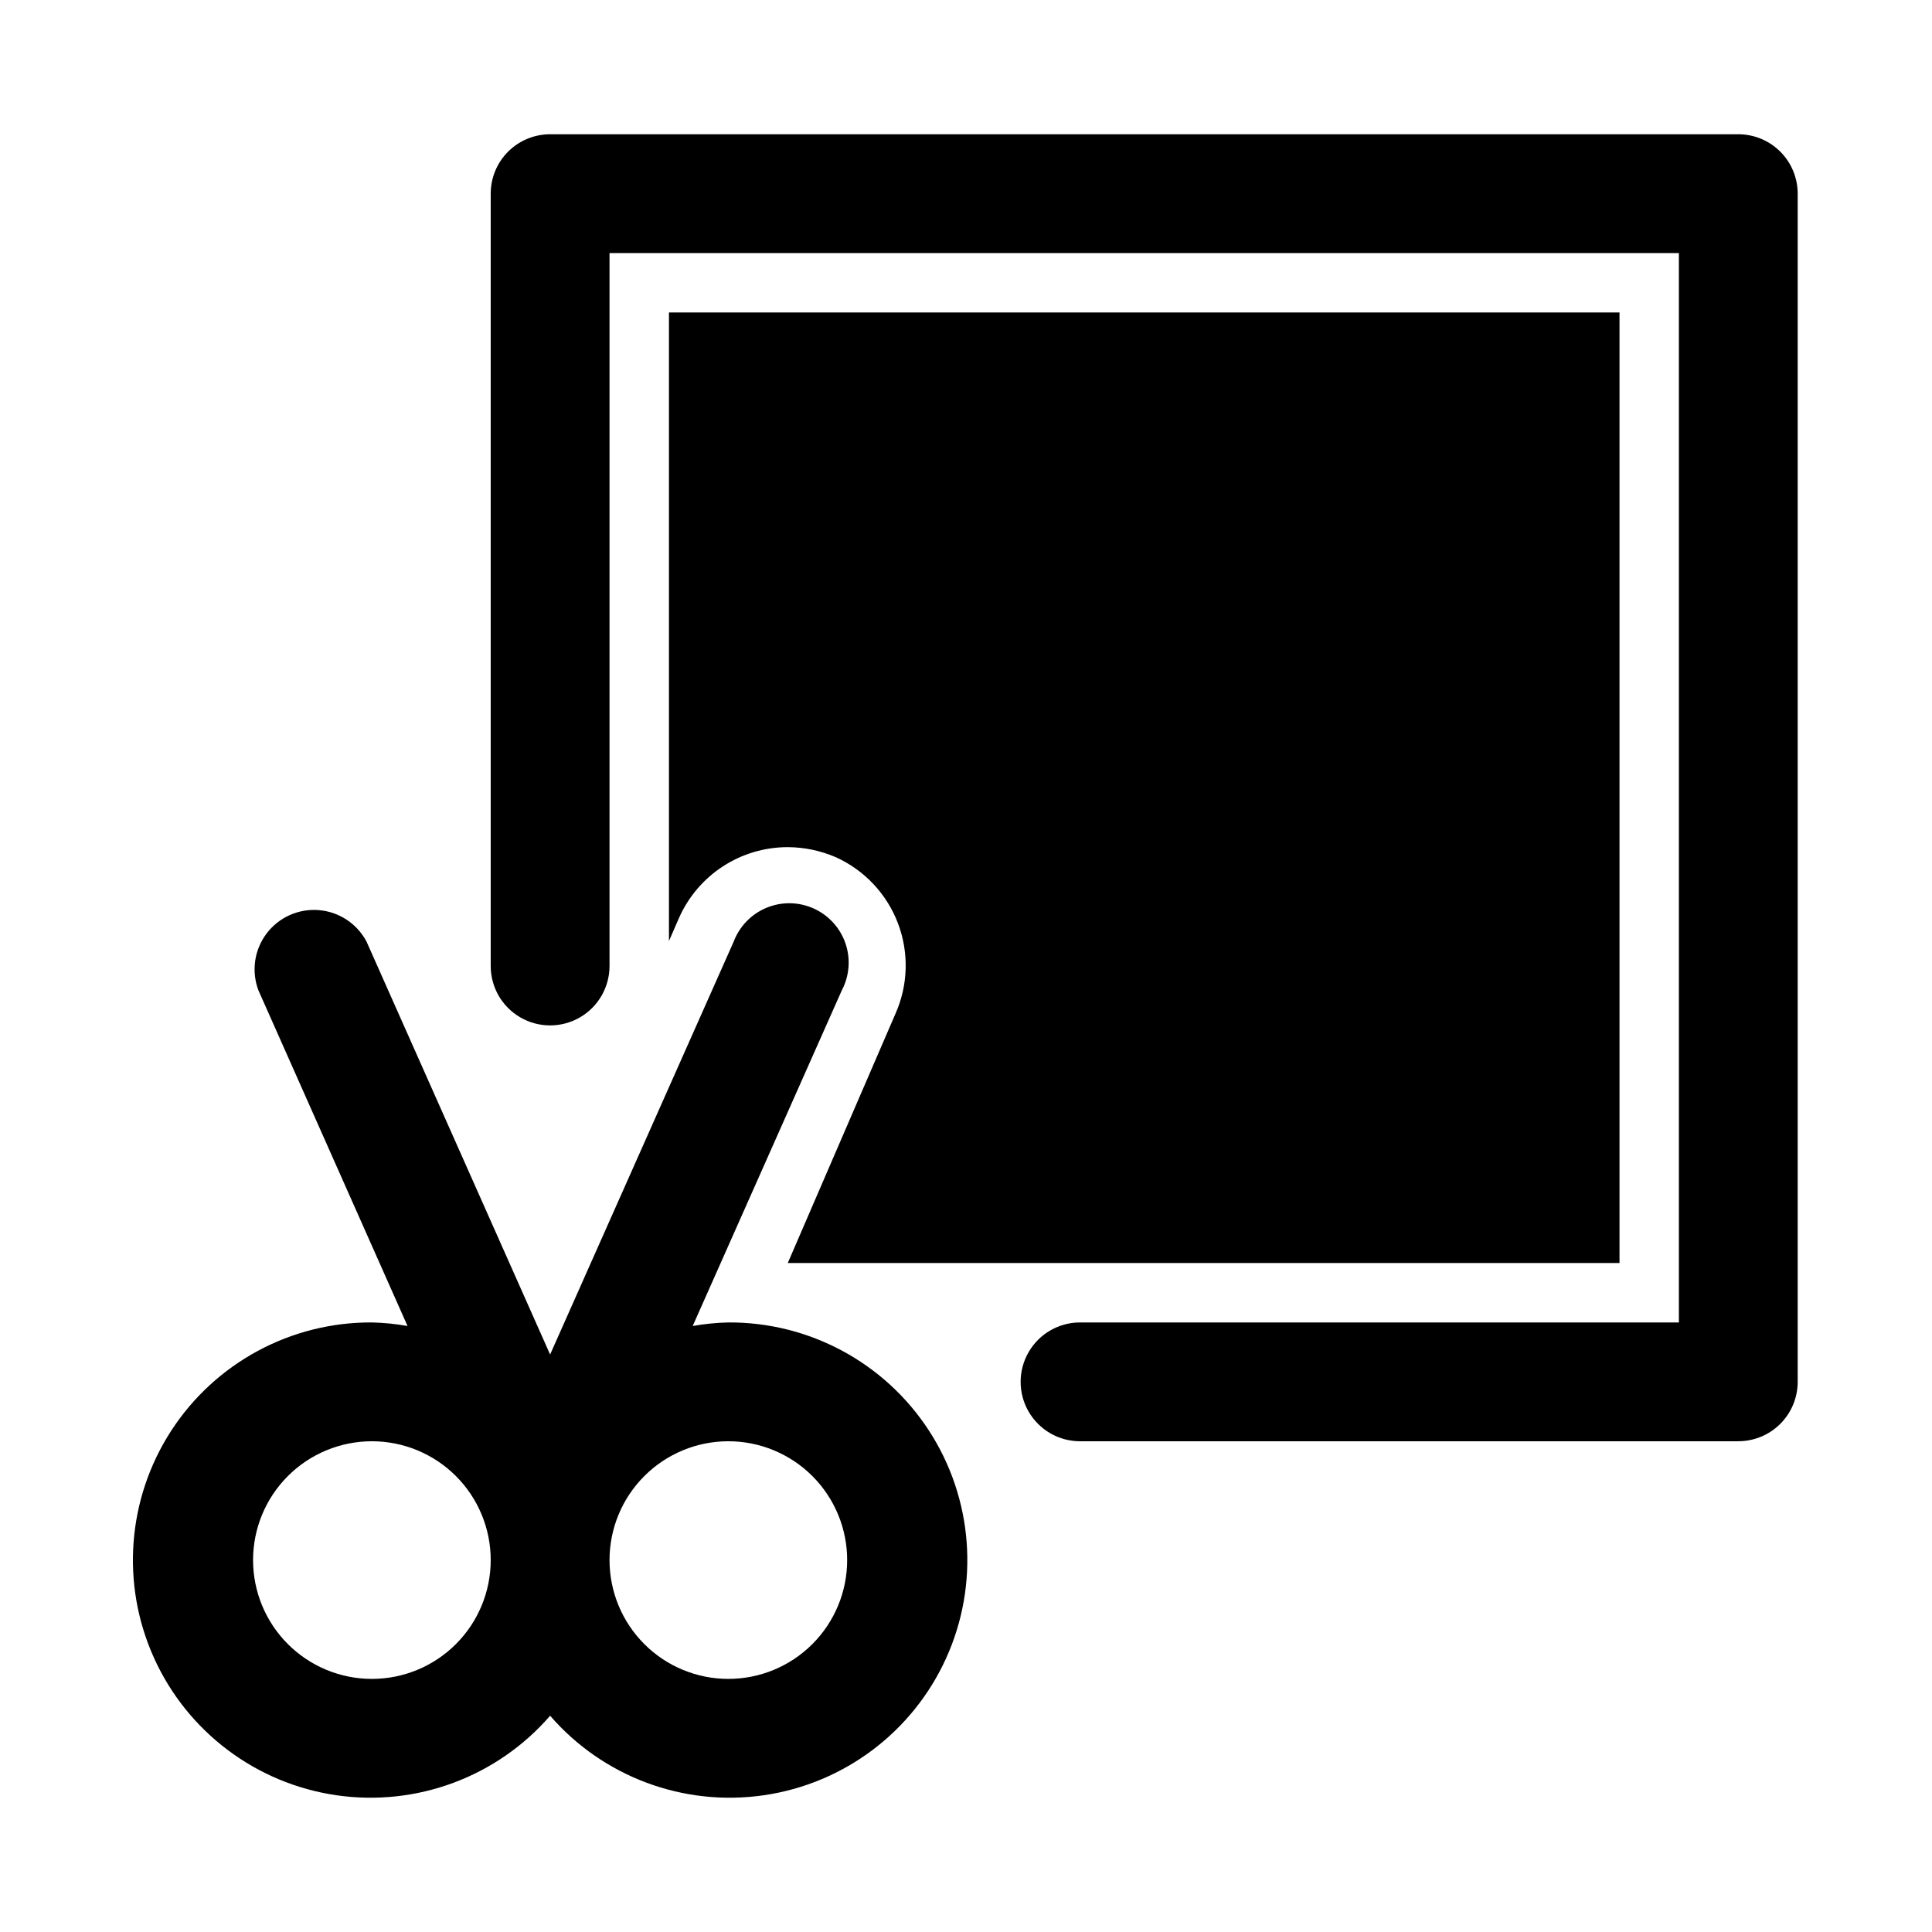
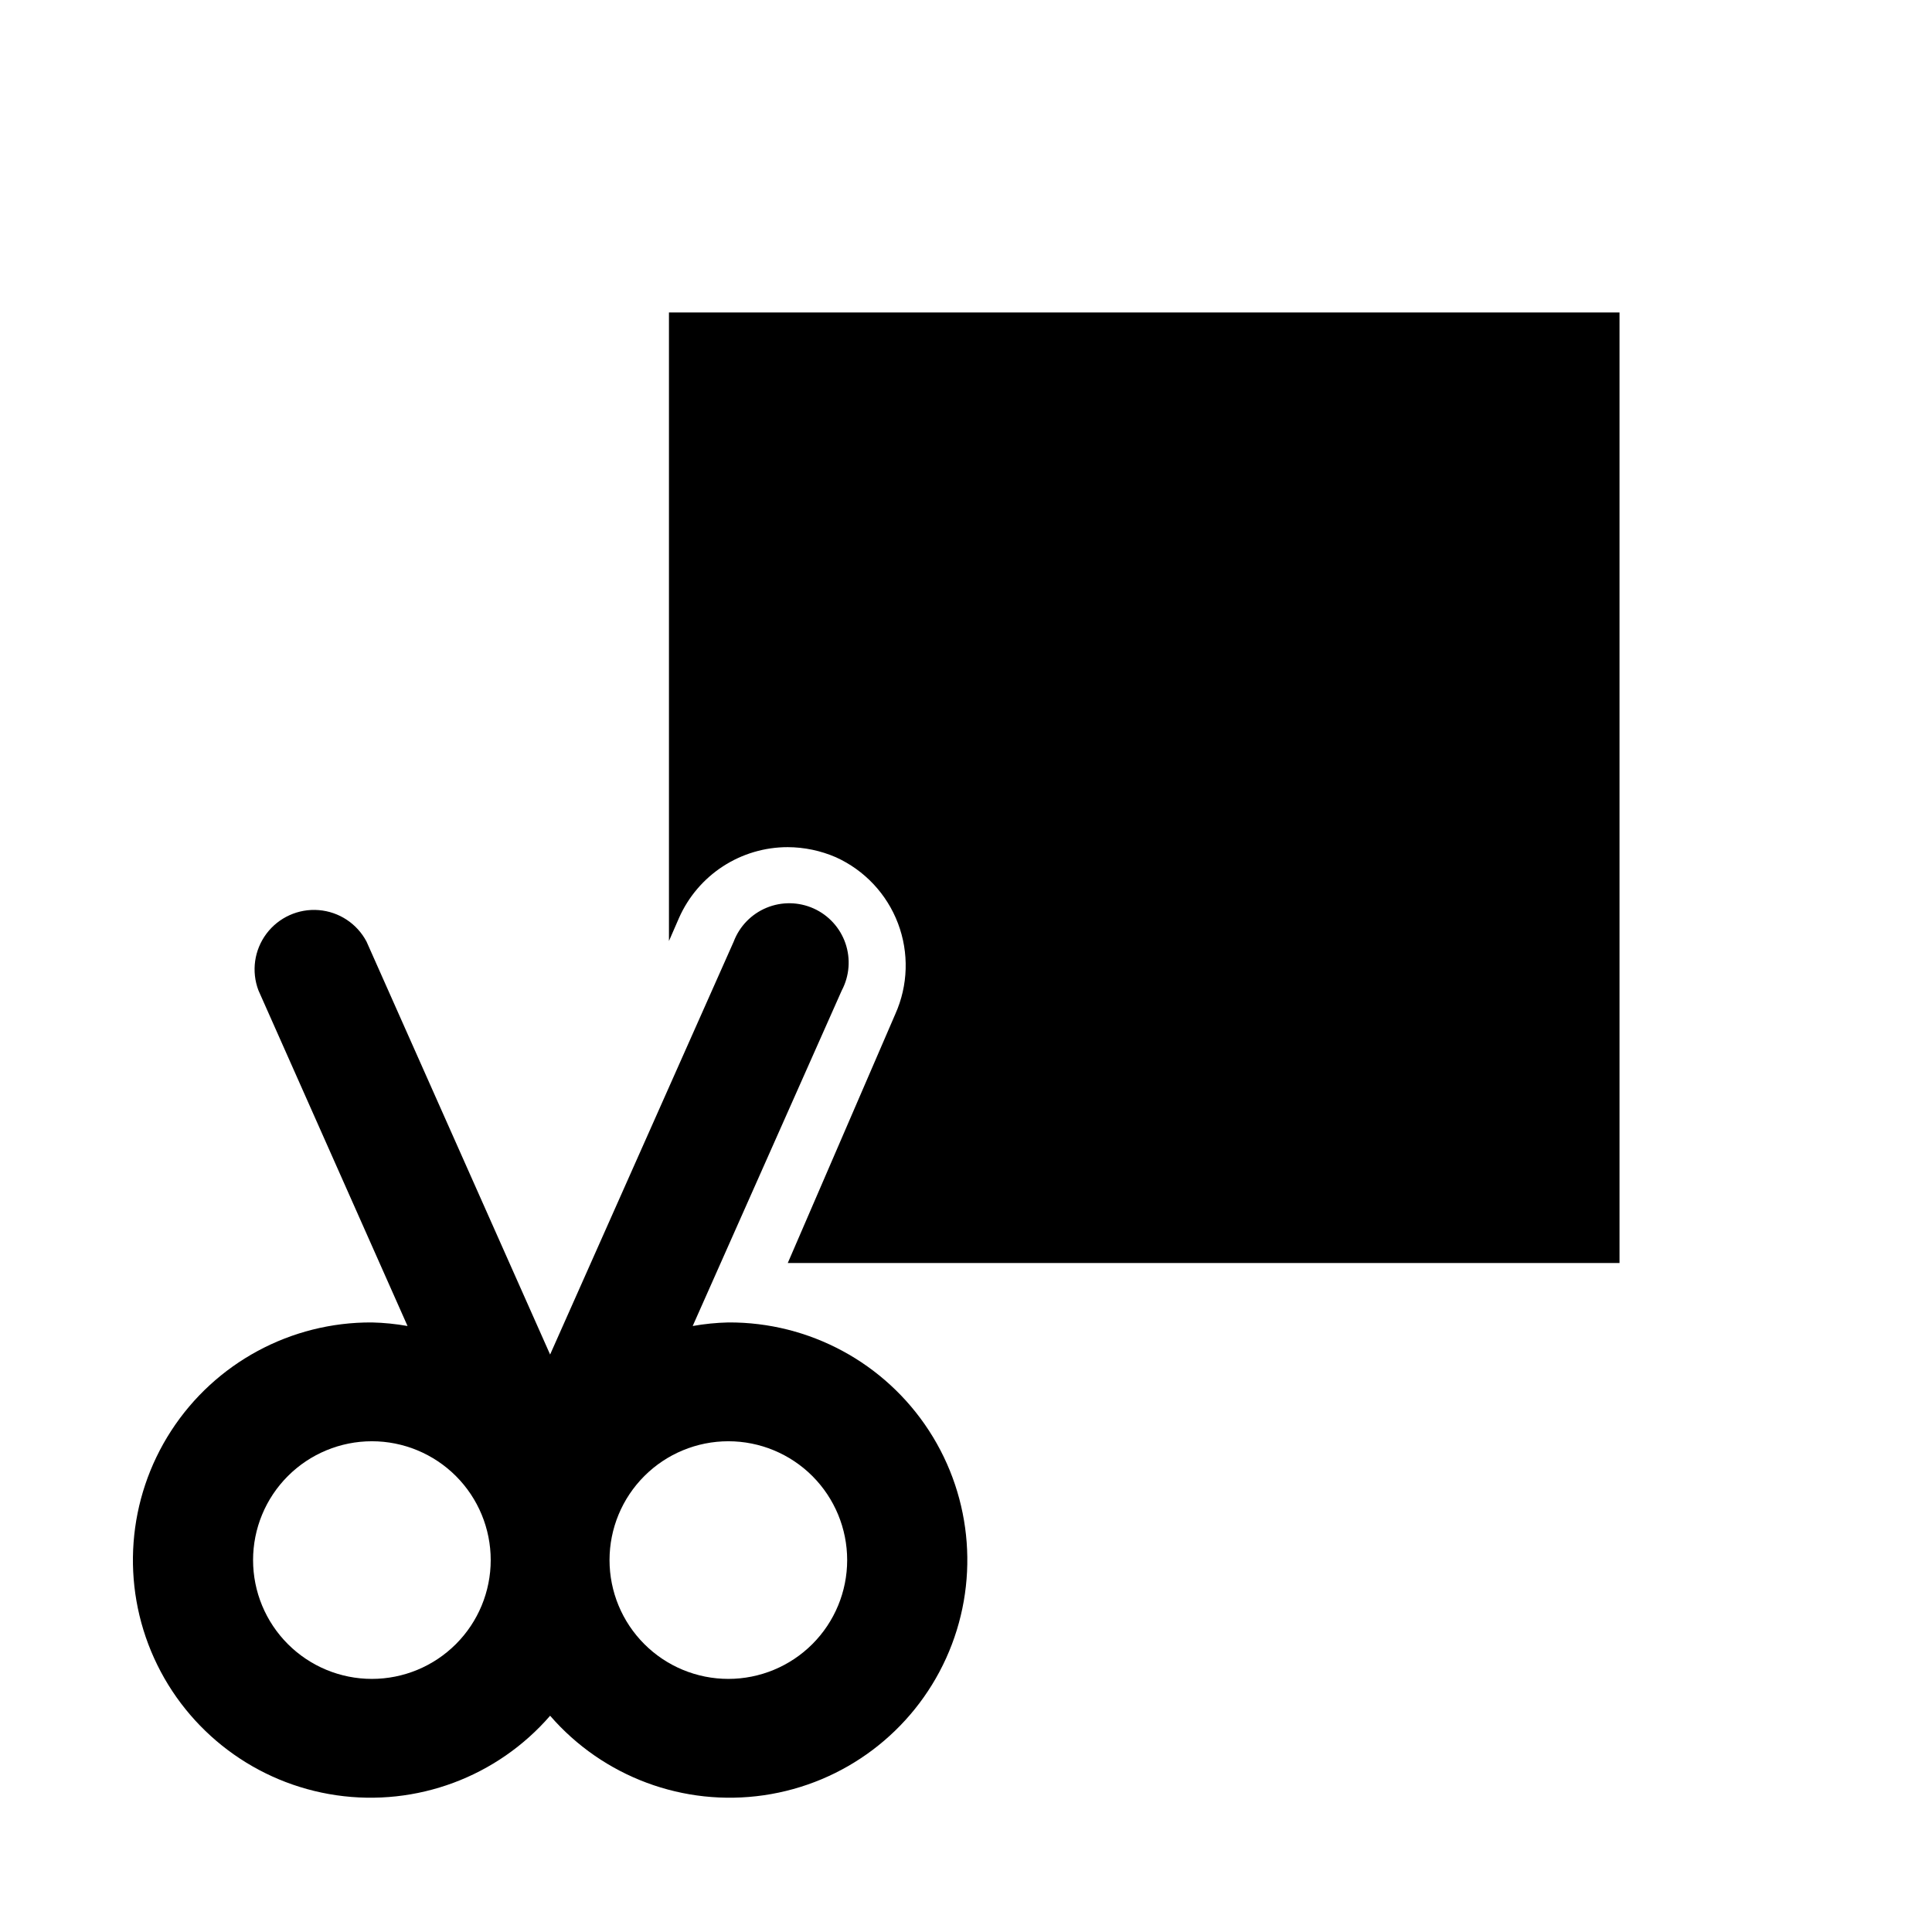
<svg xmlns="http://www.w3.org/2000/svg" fill="#000000" width="800px" height="800px" version="1.1" viewBox="144 144 512 512">
  <g>
    <path d="m337.02 494.46c-3.168 0.074-6.328 0.391-9.449 0.945l39.516-88.953h0.004c2.023-3.844 2.371-8.352 0.961-12.461-1.414-4.106-4.461-7.449-8.422-9.234-3.961-1.781-8.484-1.852-12.496-0.188-4.012 1.664-7.16 4.91-8.699 8.973l-48.648 109.42-48.648-109.42c-2.516-4.773-7.297-7.926-12.676-8.355-5.375-0.43-10.598 1.926-13.84 6.238-3.238 4.312-4.047 9.984-2.137 15.027l39.516 88.953c-3.121-0.555-6.277-0.871-9.445-0.945-21.461-0.117-41.508 10.699-53.188 28.703-11.68 18.008-13.387 40.719-4.527 60.27 8.859 19.547 27.062 33.238 48.301 36.324 21.238 3.09 42.586-4.852 56.645-21.07 14.059 16.219 35.406 24.16 56.645 21.07 21.242-3.086 39.445-16.777 48.305-36.324 8.859-19.551 7.152-42.262-4.527-60.27-11.684-18.004-31.727-28.82-53.188-28.703zm-94.465 94.465c-8.352 0-16.359-3.316-22.266-9.223-5.906-5.902-9.223-13.914-9.223-22.266s3.316-16.359 9.223-22.266c5.906-5.902 13.914-9.223 22.266-9.223 8.352 0 16.359 3.32 22.266 9.223 5.906 5.906 9.223 13.914 9.223 22.266s-3.316 16.363-9.223 22.266c-5.906 5.906-13.914 9.223-22.266 9.223zm94.465 0c-8.352 0-16.363-3.316-22.266-9.223-5.906-5.902-9.223-13.914-9.223-22.266s3.316-16.359 9.223-22.266c5.902-5.902 13.914-9.223 22.266-9.223 8.352 0 16.359 3.32 22.266 9.223 5.902 5.906 9.223 13.914 9.223 22.266s-3.32 16.363-9.223 22.266c-5.906 5.906-13.914 9.223-22.266 9.223z" />
-     <path d="m604.67 525.95h-174.45c-5.625 0-10.82-3-13.633-7.871s-2.812-10.871 0-15.742c2.812-4.871 8.008-7.875 13.633-7.875h158.7v-283.39h-283.39v188.93c0 5.625-3 10.82-7.871 13.633-4.875 2.812-10.875 2.812-15.746 0-4.871-2.812-7.871-8.008-7.871-13.633v-204.68c0-4.176 1.656-8.18 4.609-11.133 2.953-2.949 6.957-4.609 11.133-4.609h314.88c4.176 0 8.18 1.66 11.133 4.609 2.953 2.953 4.609 6.957 4.609 11.133v314.88c0 4.176-1.656 8.18-4.609 11.133-2.953 2.953-6.957 4.609-11.133 4.609z" />
-     <path d="m321.28 226.81v166.57l2.676-6.141c2.473-5.578 6.512-10.32 11.625-13.645 5.117-3.328 11.086-5.094 17.188-5.09 4.391 0.02 8.727 0.93 12.754 2.676 7.59 3.438 13.504 9.738 16.457 17.531 2.949 7.789 2.695 16.43-0.715 24.031l-28.496 65.969h220.42v-251.91z" />
+     <path d="m321.28 226.81v166.57l2.676-6.141c2.473-5.578 6.512-10.32 11.625-13.645 5.117-3.328 11.086-5.094 17.188-5.09 4.391 0.02 8.727 0.93 12.754 2.676 7.59 3.438 13.504 9.738 16.457 17.531 2.949 7.789 2.695 16.43-0.715 24.031l-28.496 65.969h220.42v-251.91" />
  </g>
</svg>